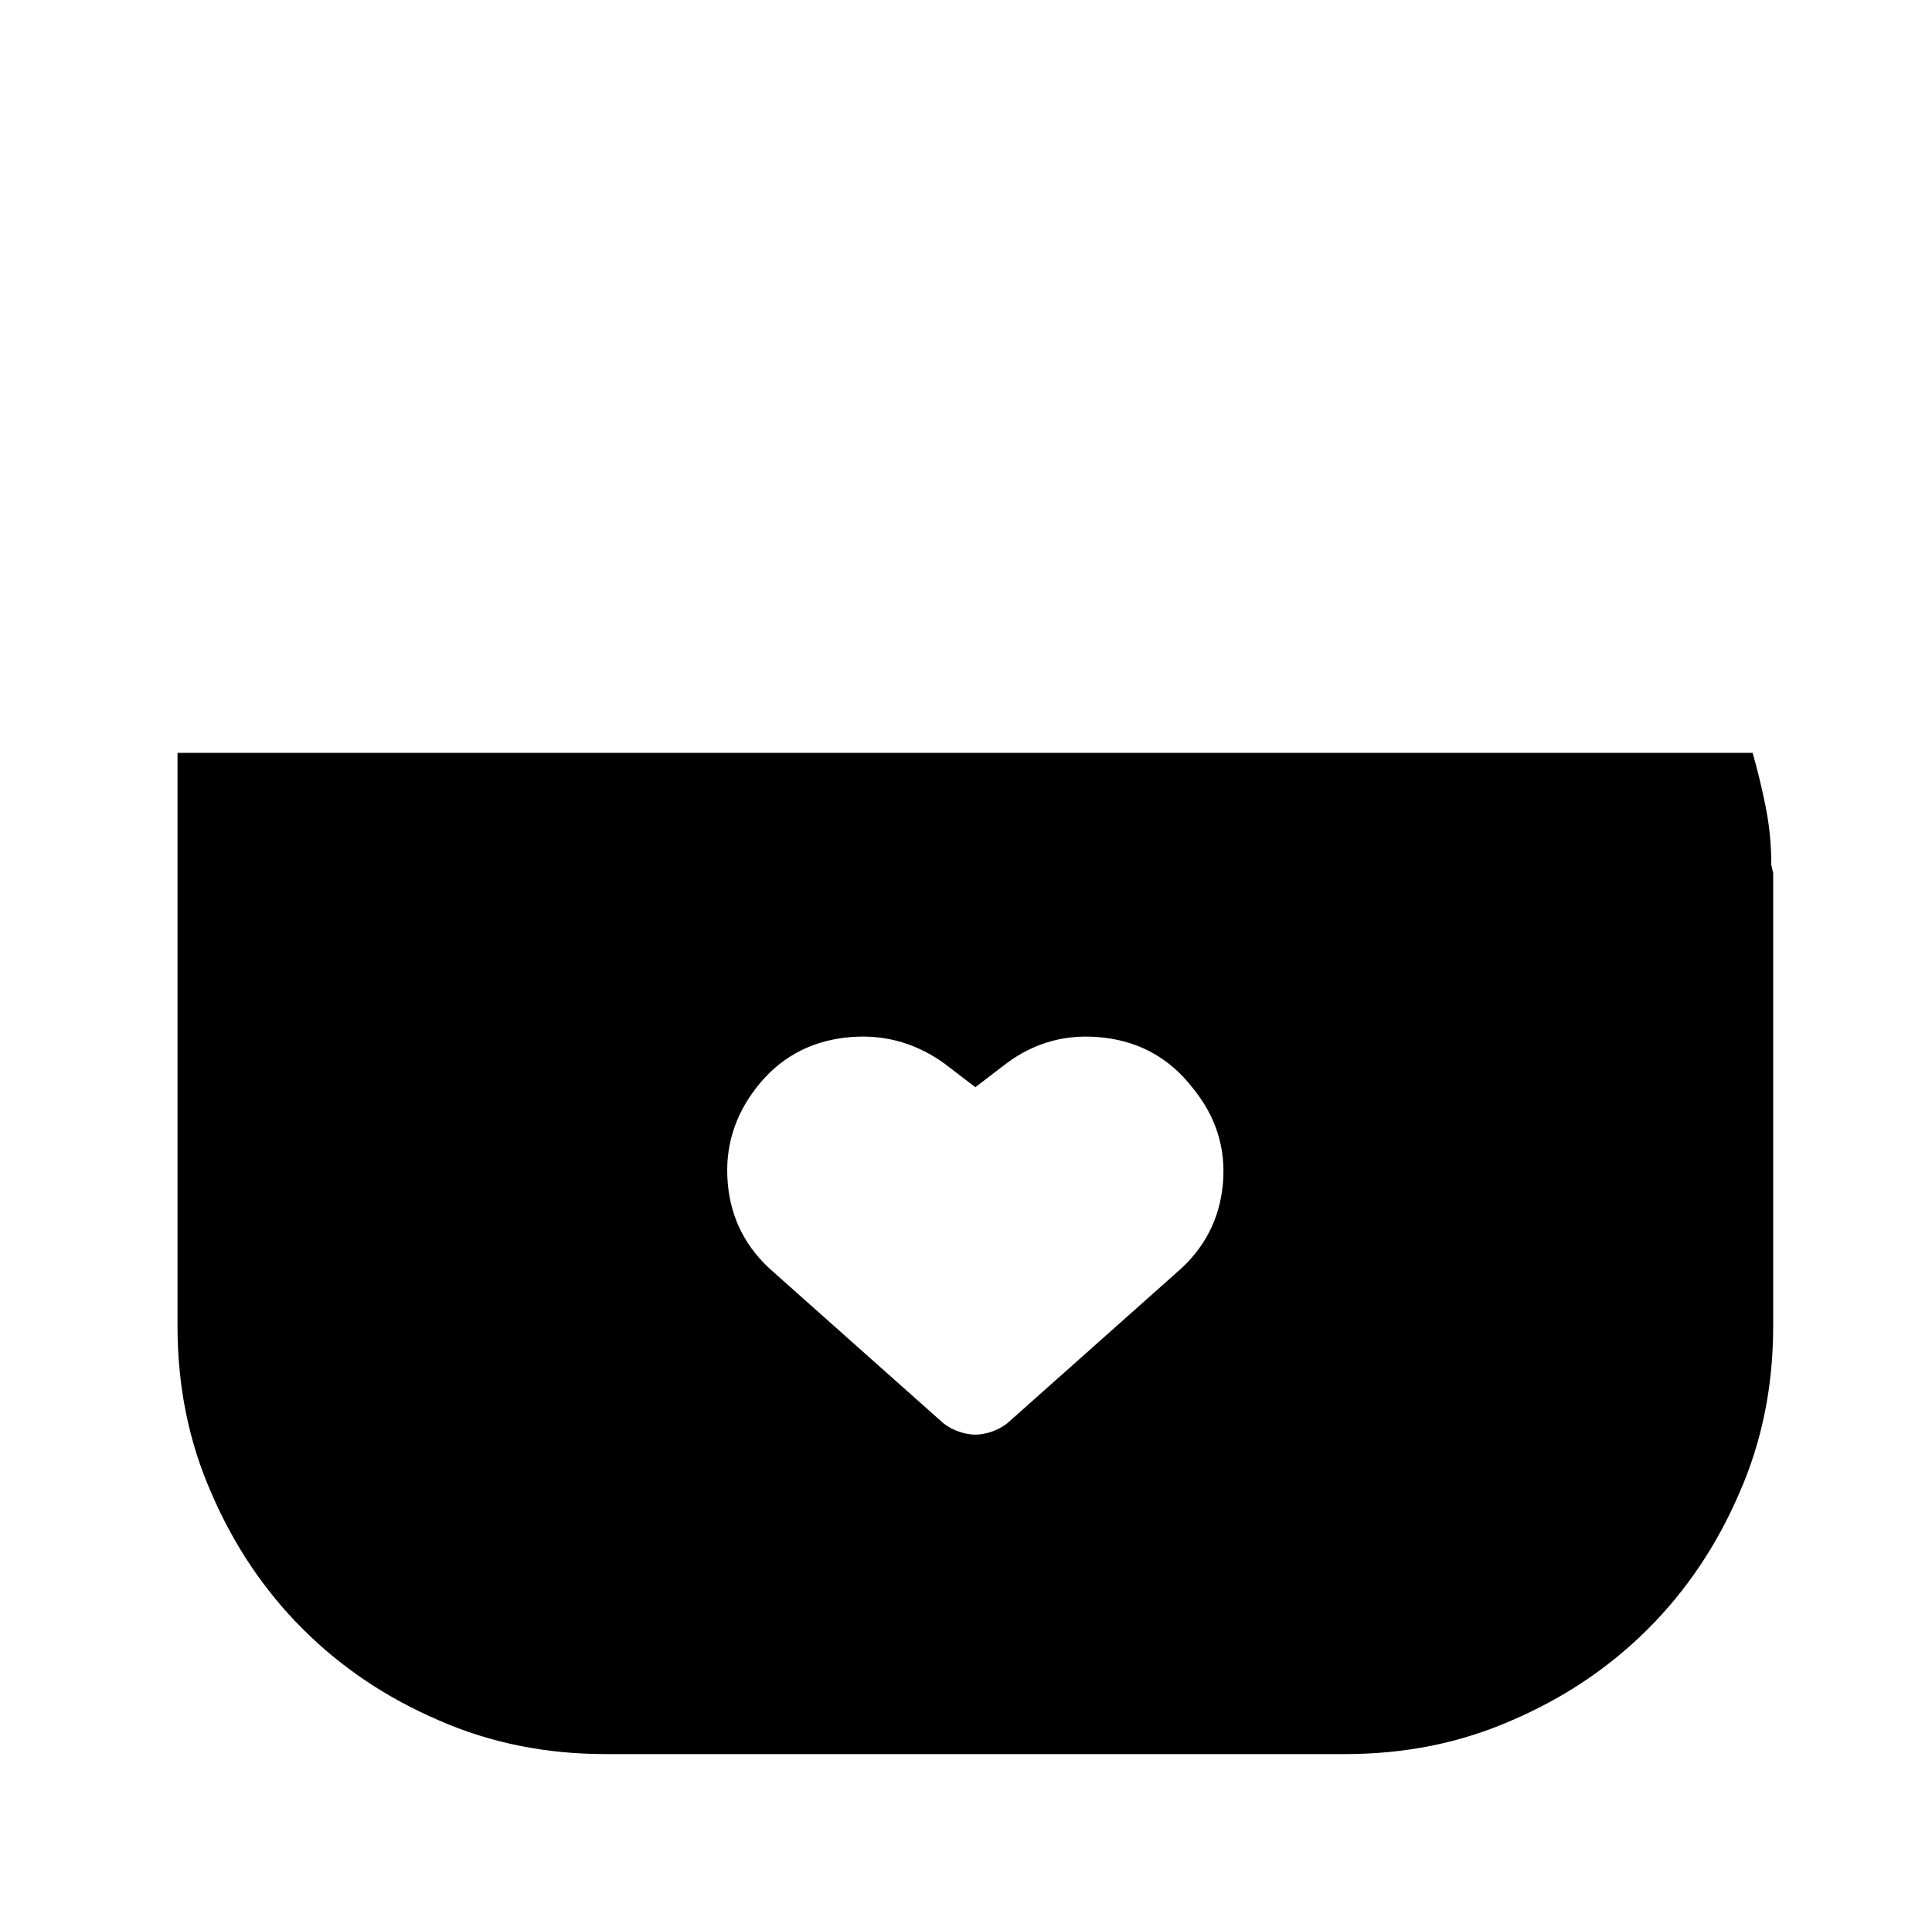
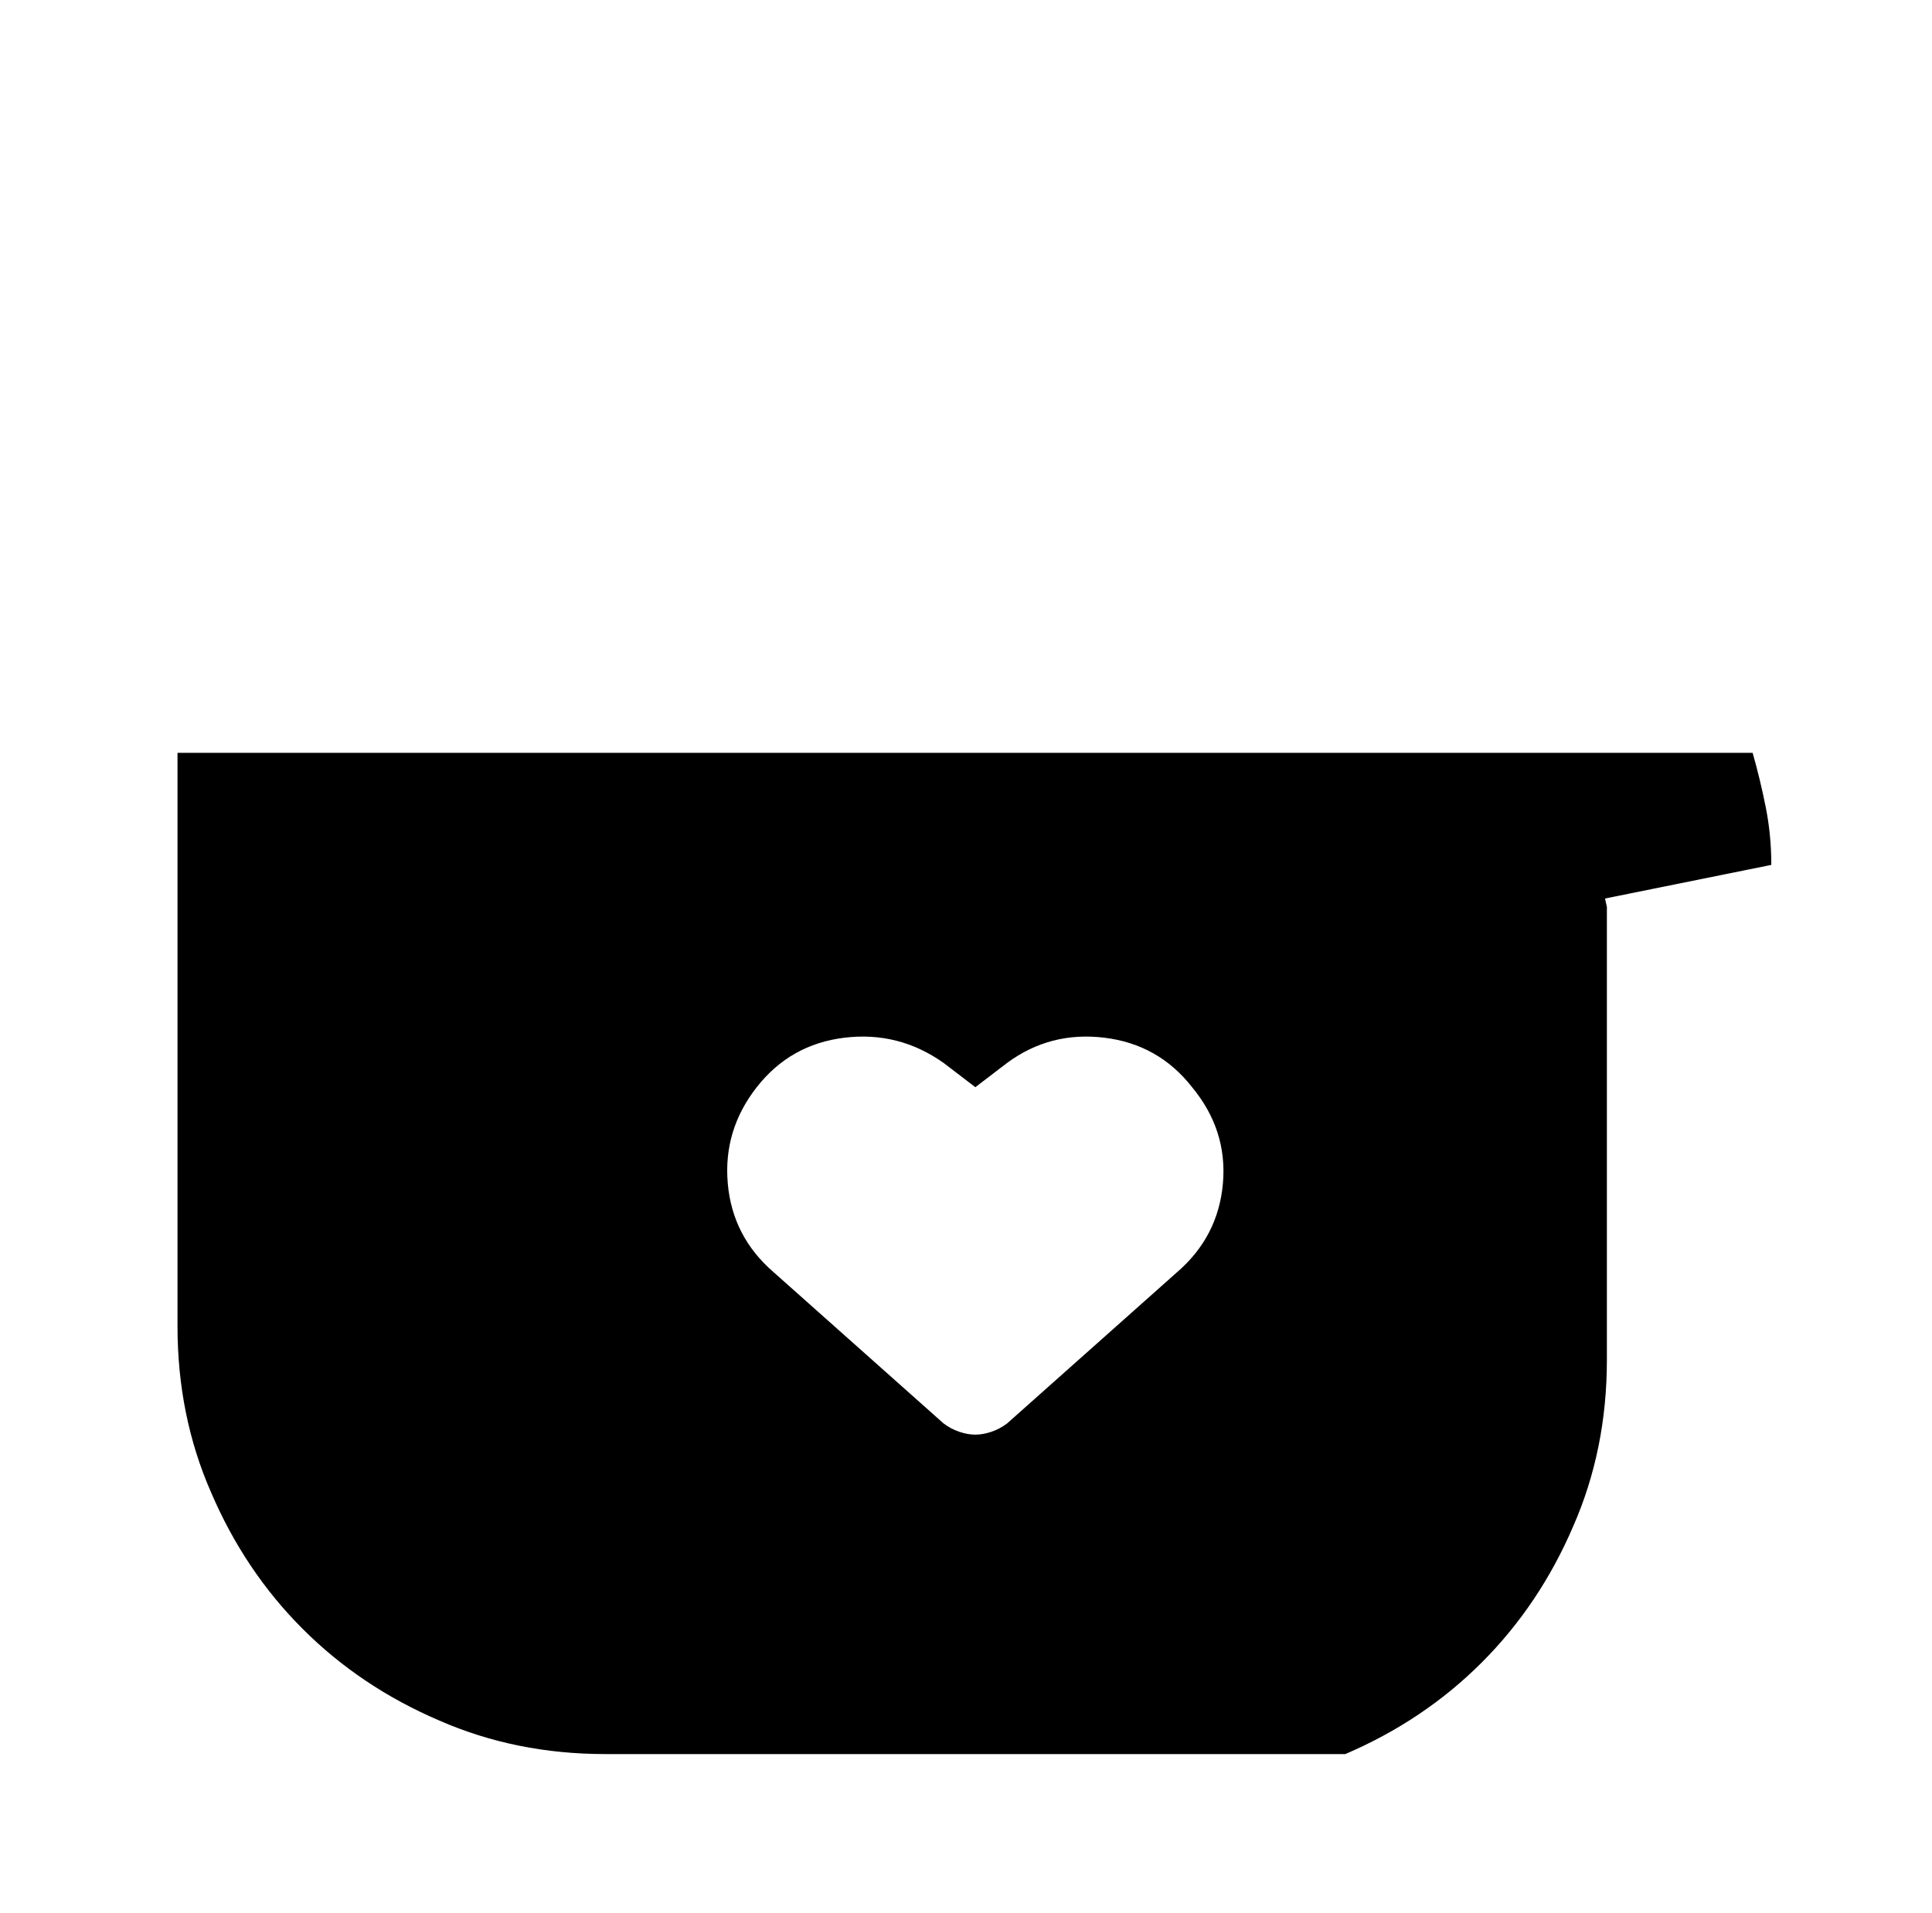
<svg xmlns="http://www.w3.org/2000/svg" version="1.1" viewBox="-10 0 1034 1024">
-   <path fill="currentColor" d="M938 463q0 -16 -3 -31t-7 -29h-843v307q0 48 18 89q18 42 49 73t73 49q41 18 89 18h396q48 0 89 -18q42 -18 73 -49t49 -73q18 -41 18 -89v-238v-4.5t-1 -4.5v0zM620 681l-91 81q-4 3 -8.5 4.5t-8.5 1.5t-8.5 -1.5t-8.5 -4.5l-91 -81q-22 -19 -24.5 -47.5t15.5 -51.5 t47 -26.5t53 13.5l17 13l17 -13q23 -17 52 -13.5t47 26.5q19 23 16.5 51.5t-24.5 47.5v0z" />
+   <path fill="currentColor" d="M938 463q0 -16 -3 -31t-7 -29h-843v307q0 48 18 89q18 42 49 73t73 49q41 18 89 18h396q42 -18 73 -49t49 -73q18 -41 18 -89v-238v-4.5t-1 -4.5v0zM620 681l-91 81q-4 3 -8.5 4.5t-8.5 1.5t-8.5 -1.5t-8.5 -4.5l-91 -81q-22 -19 -24.5 -47.5t15.5 -51.5 t47 -26.5t53 13.5l17 13l17 -13q23 -17 52 -13.5t47 26.5q19 23 16.5 51.5t-24.5 47.5v0z" />
</svg>